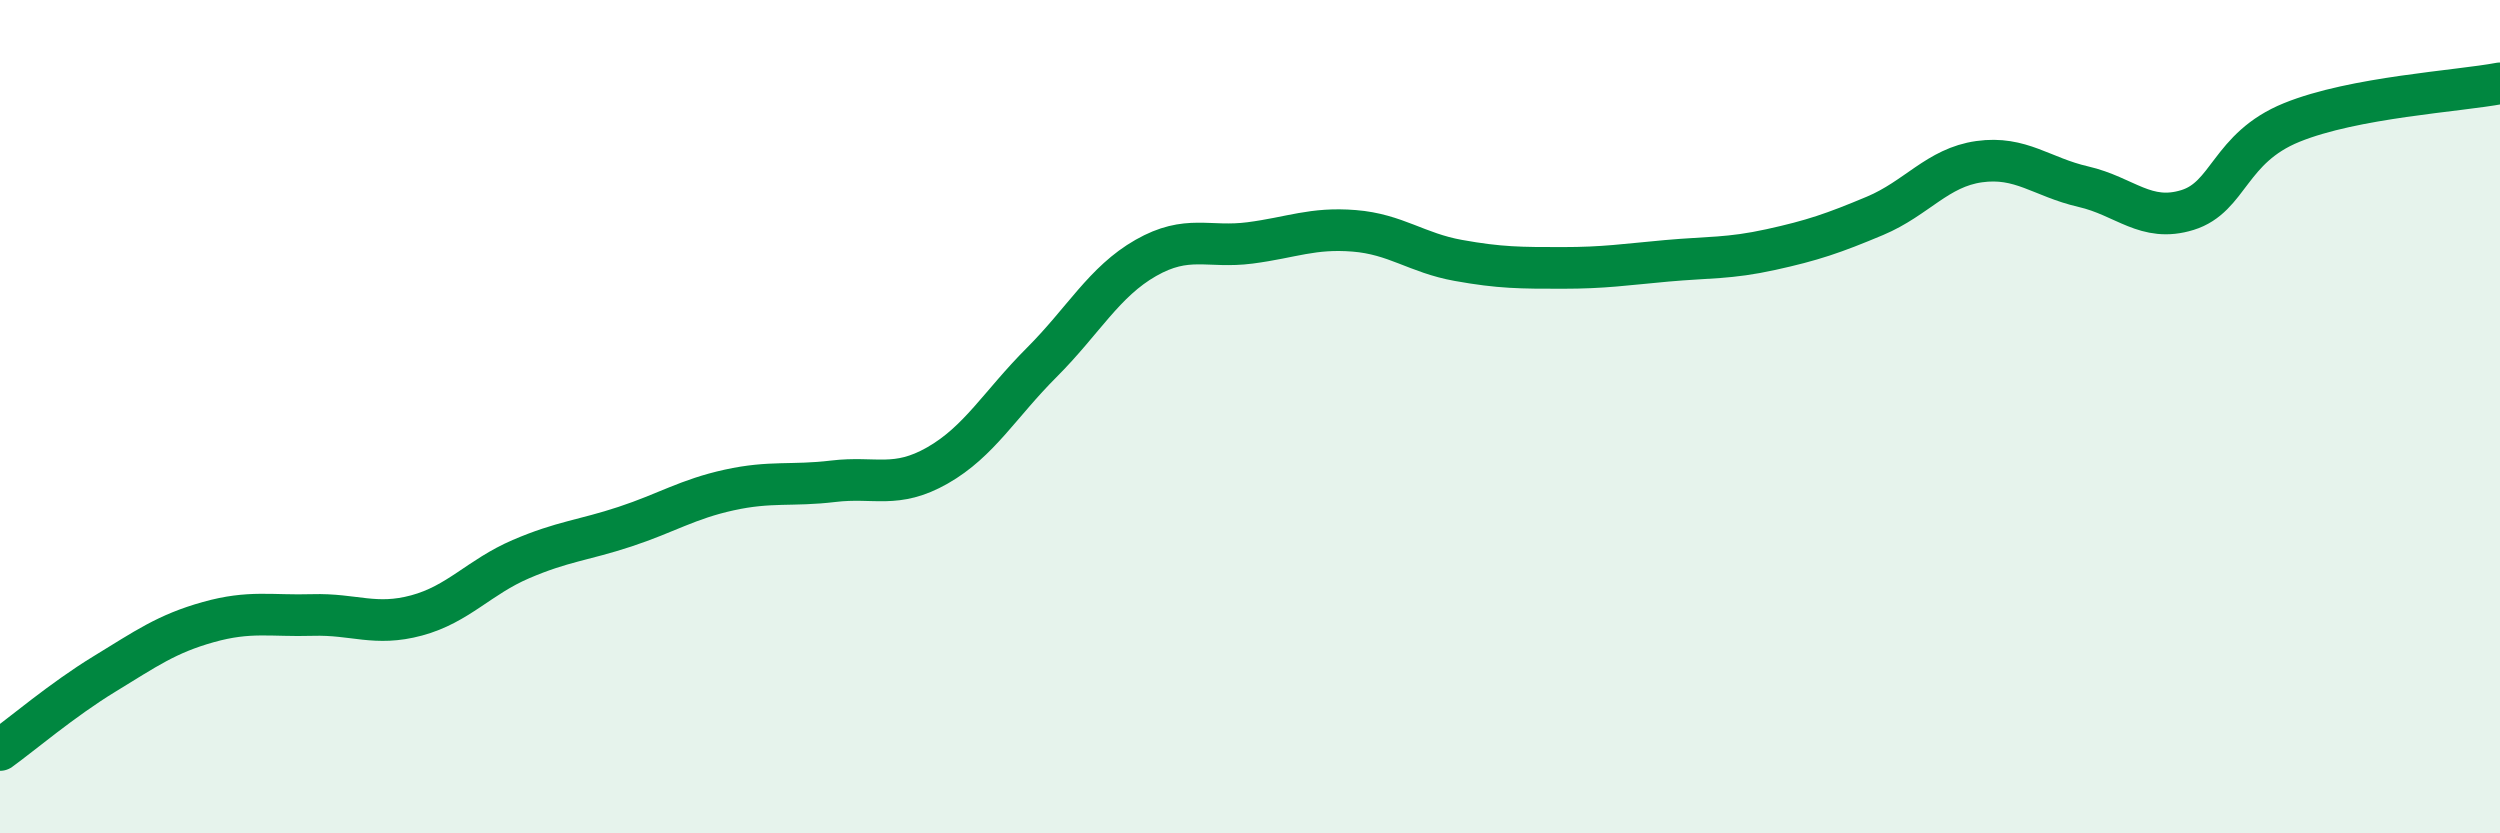
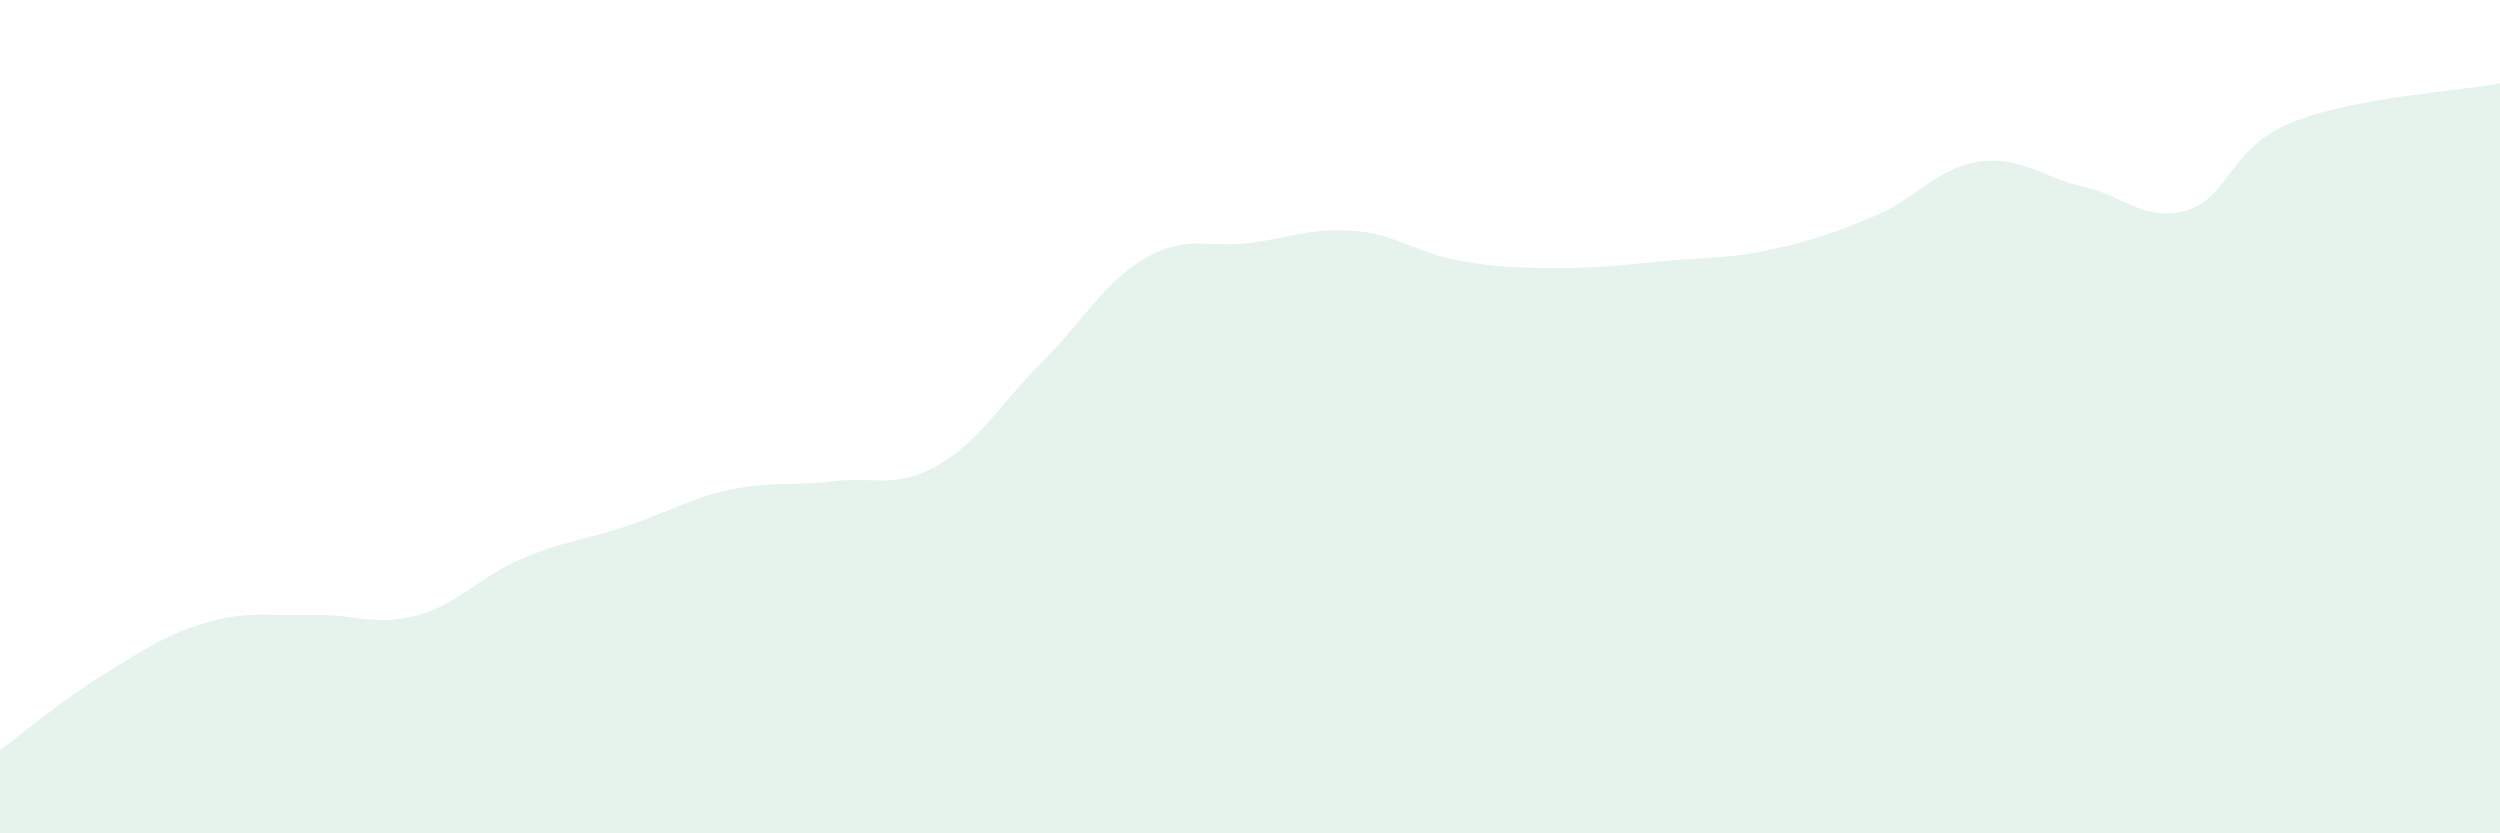
<svg xmlns="http://www.w3.org/2000/svg" width="60" height="20" viewBox="0 0 60 20">
  <path d="M 0,18 C 0.5,17.64 1.5,16.79 2.5,16.18 C 3.5,15.57 4,15.21 5,14.93 C 6,14.65 6.5,14.79 7.5,14.76 C 8.5,14.73 9,15.04 10,14.77 C 11,14.5 11.5,13.85 12.5,13.42 C 13.5,12.99 14,12.97 15,12.64 C 16,12.31 16.5,11.98 17.5,11.76 C 18.5,11.54 19,11.67 20,11.55 C 21,11.43 21.5,11.74 22.5,11.17 C 23.5,10.6 24,9.7 25,8.7 C 26,7.7 26.5,6.76 27.5,6.19 C 28.5,5.62 29,5.96 30,5.83 C 31,5.7 31.5,5.46 32.5,5.54 C 33.5,5.62 34,6.07 35,6.25 C 36,6.43 36.5,6.43 37.5,6.43 C 38.5,6.43 39,6.35 40,6.26 C 41,6.17 41.5,6.21 42.5,5.99 C 43.5,5.77 44,5.6 45,5.18 C 46,4.76 46.5,4.02 47.5,3.88 C 48.5,3.74 49,4.25 50,4.48 C 51,4.71 51.5,5.35 52.5,5.04 C 53.5,4.73 53.5,3.55 55,2.94 C 56.5,2.33 59,2.19 60,2L60 20L0 20Z" fill="#008740" opacity="0.1" stroke-linecap="round" stroke-linejoin="round" />
-   <path d="M 0,18 C 0.5,17.64 1.5,16.79 2.5,16.18 C 3.5,15.57 4,15.21 5,14.93 C 6,14.65 6.5,14.79 7.5,14.76 C 8.5,14.73 9,15.04 10,14.77 C 11,14.5 11.5,13.85 12.5,13.42 C 13.5,12.99 14,12.97 15,12.64 C 16,12.31 16.5,11.98 17.5,11.76 C 18.5,11.54 19,11.67 20,11.55 C 21,11.43 21.5,11.74 22.5,11.17 C 23.5,10.6 24,9.7 25,8.7 C 26,7.7 26.5,6.76 27.5,6.19 C 28.5,5.62 29,5.96 30,5.83 C 31,5.7 31.5,5.46 32.5,5.54 C 33.5,5.62 34,6.07 35,6.25 C 36,6.43 36.5,6.43 37.5,6.43 C 38.5,6.43 39,6.35 40,6.26 C 41,6.17 41.5,6.21 42.5,5.99 C 43.5,5.77 44,5.6 45,5.18 C 46,4.76 46.5,4.02 47.5,3.88 C 48.5,3.74 49,4.25 50,4.48 C 51,4.71 51.5,5.35 52.5,5.04 C 53.5,4.73 53.5,3.55 55,2.94 C 56.5,2.33 59,2.19 60,2" stroke="#008740" stroke-width="1" fill="none" stroke-linecap="round" stroke-linejoin="round" />
</svg>